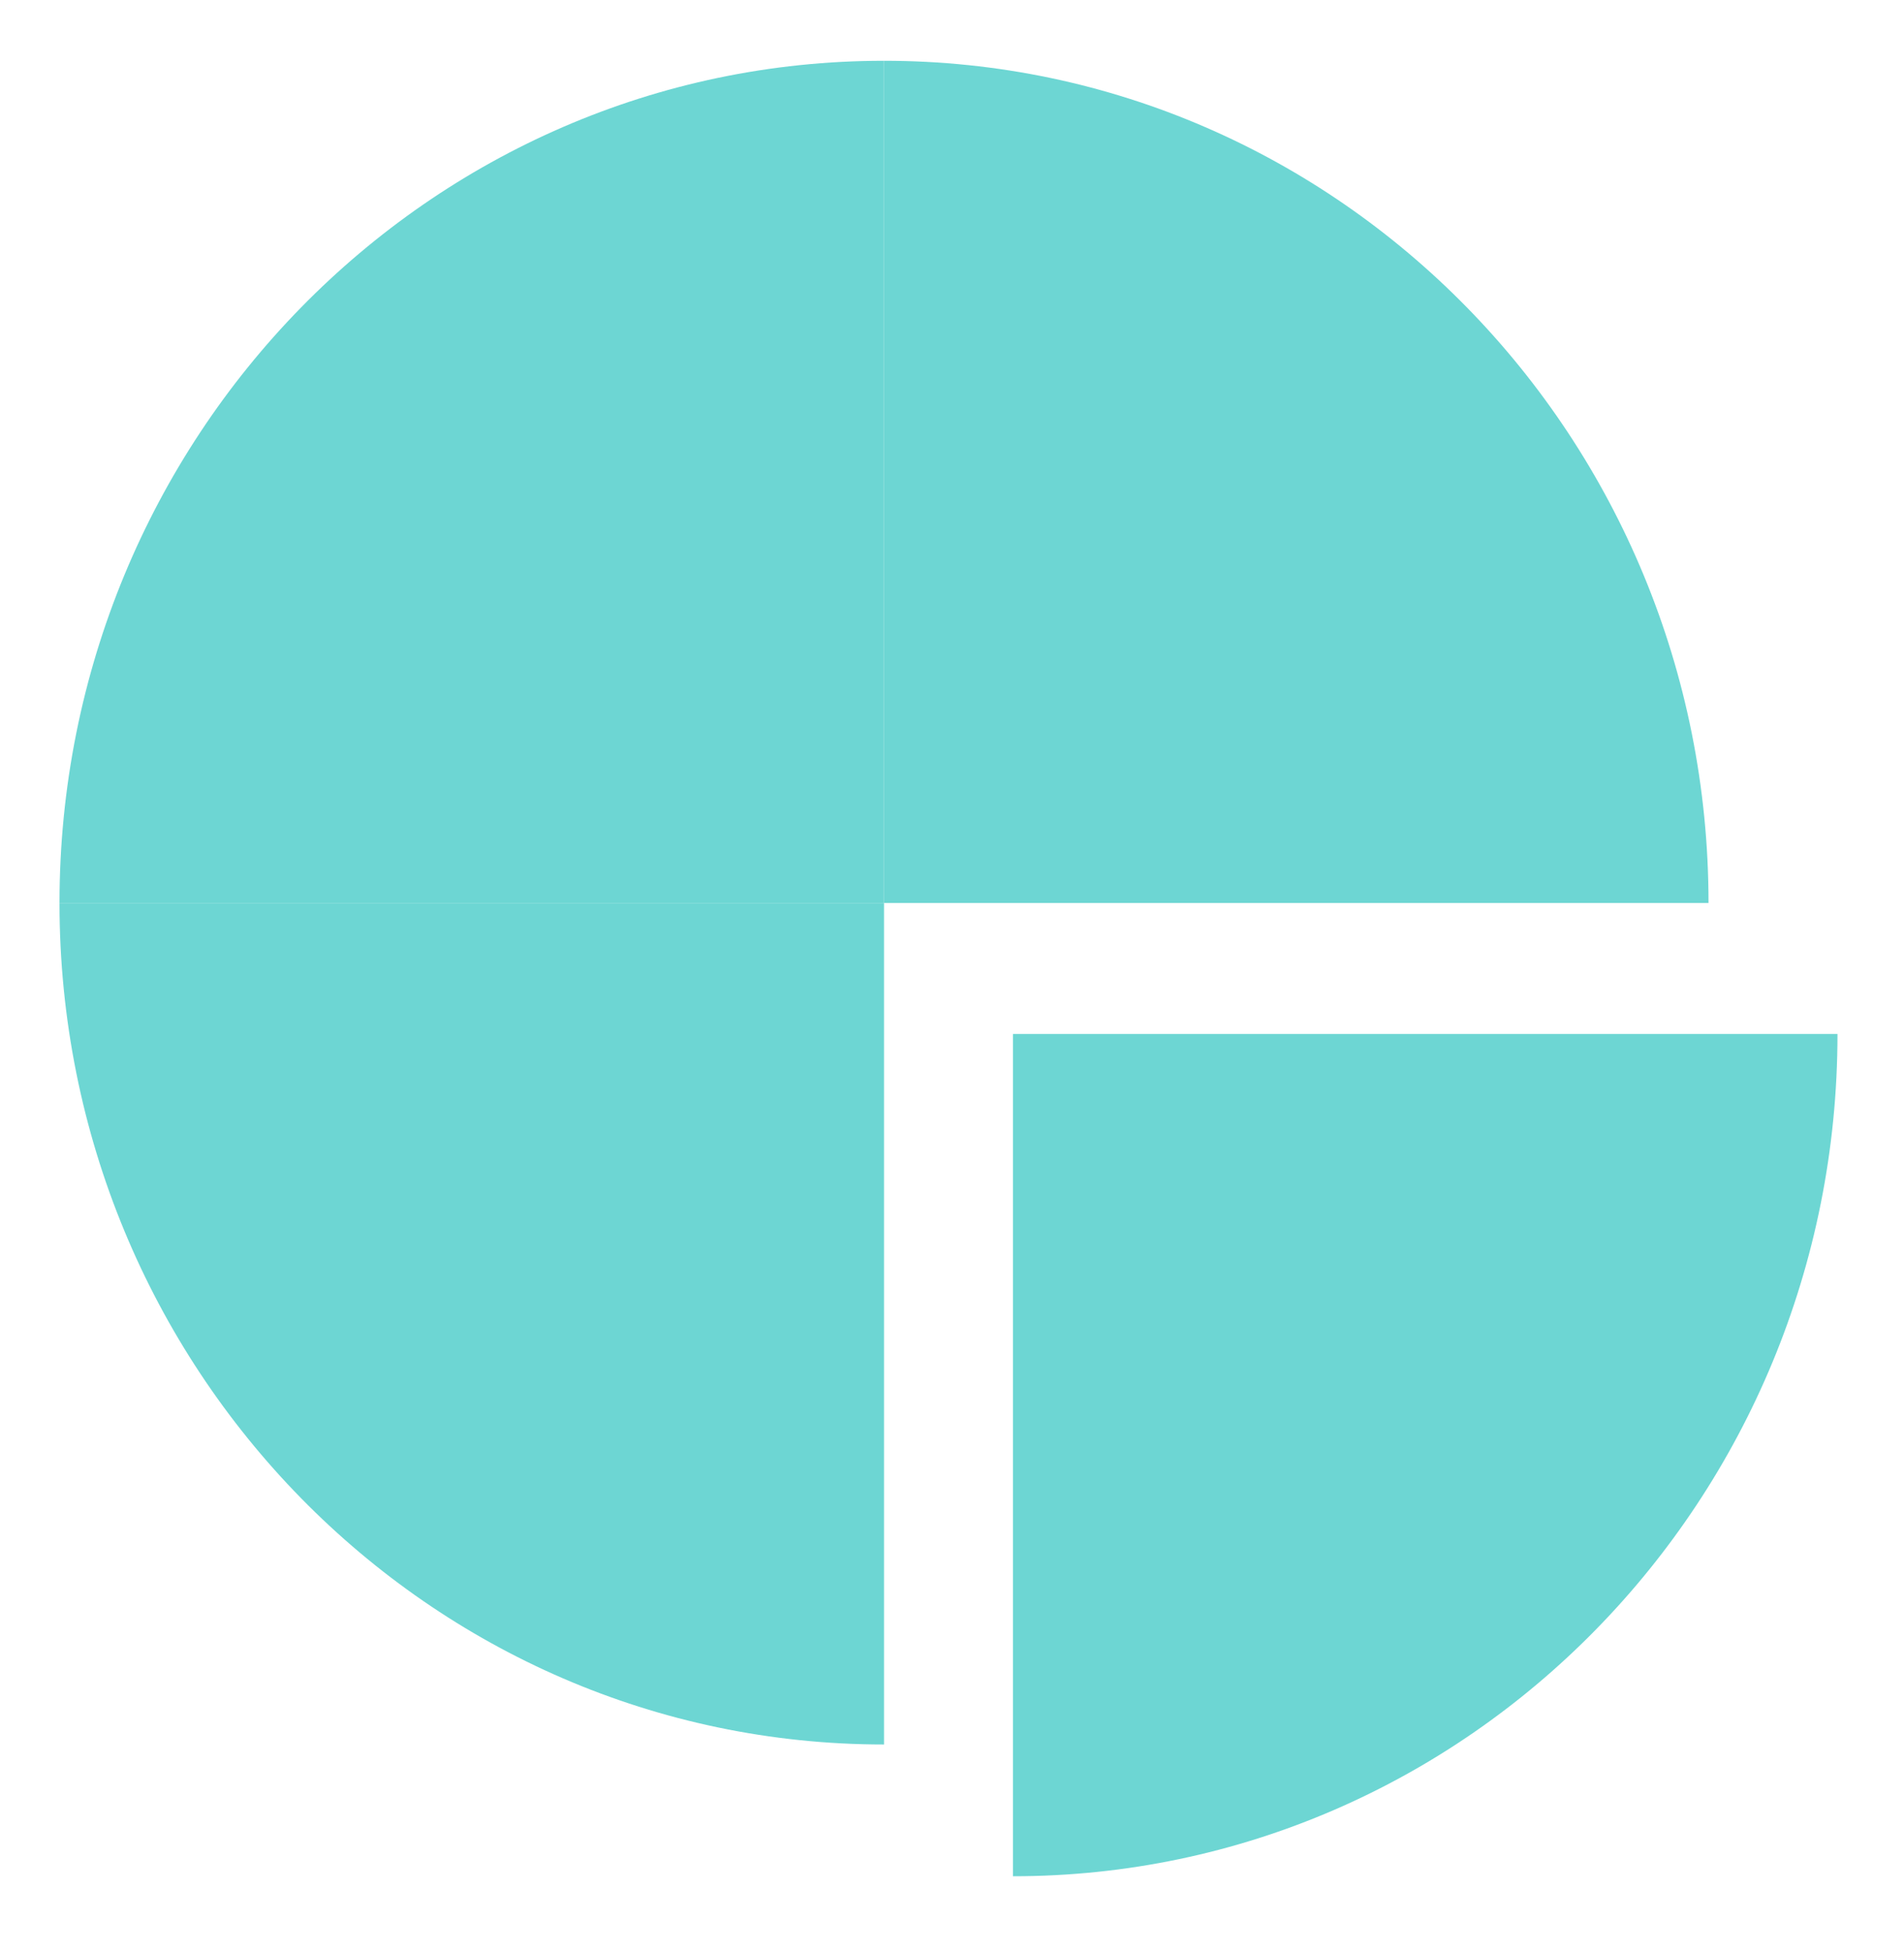
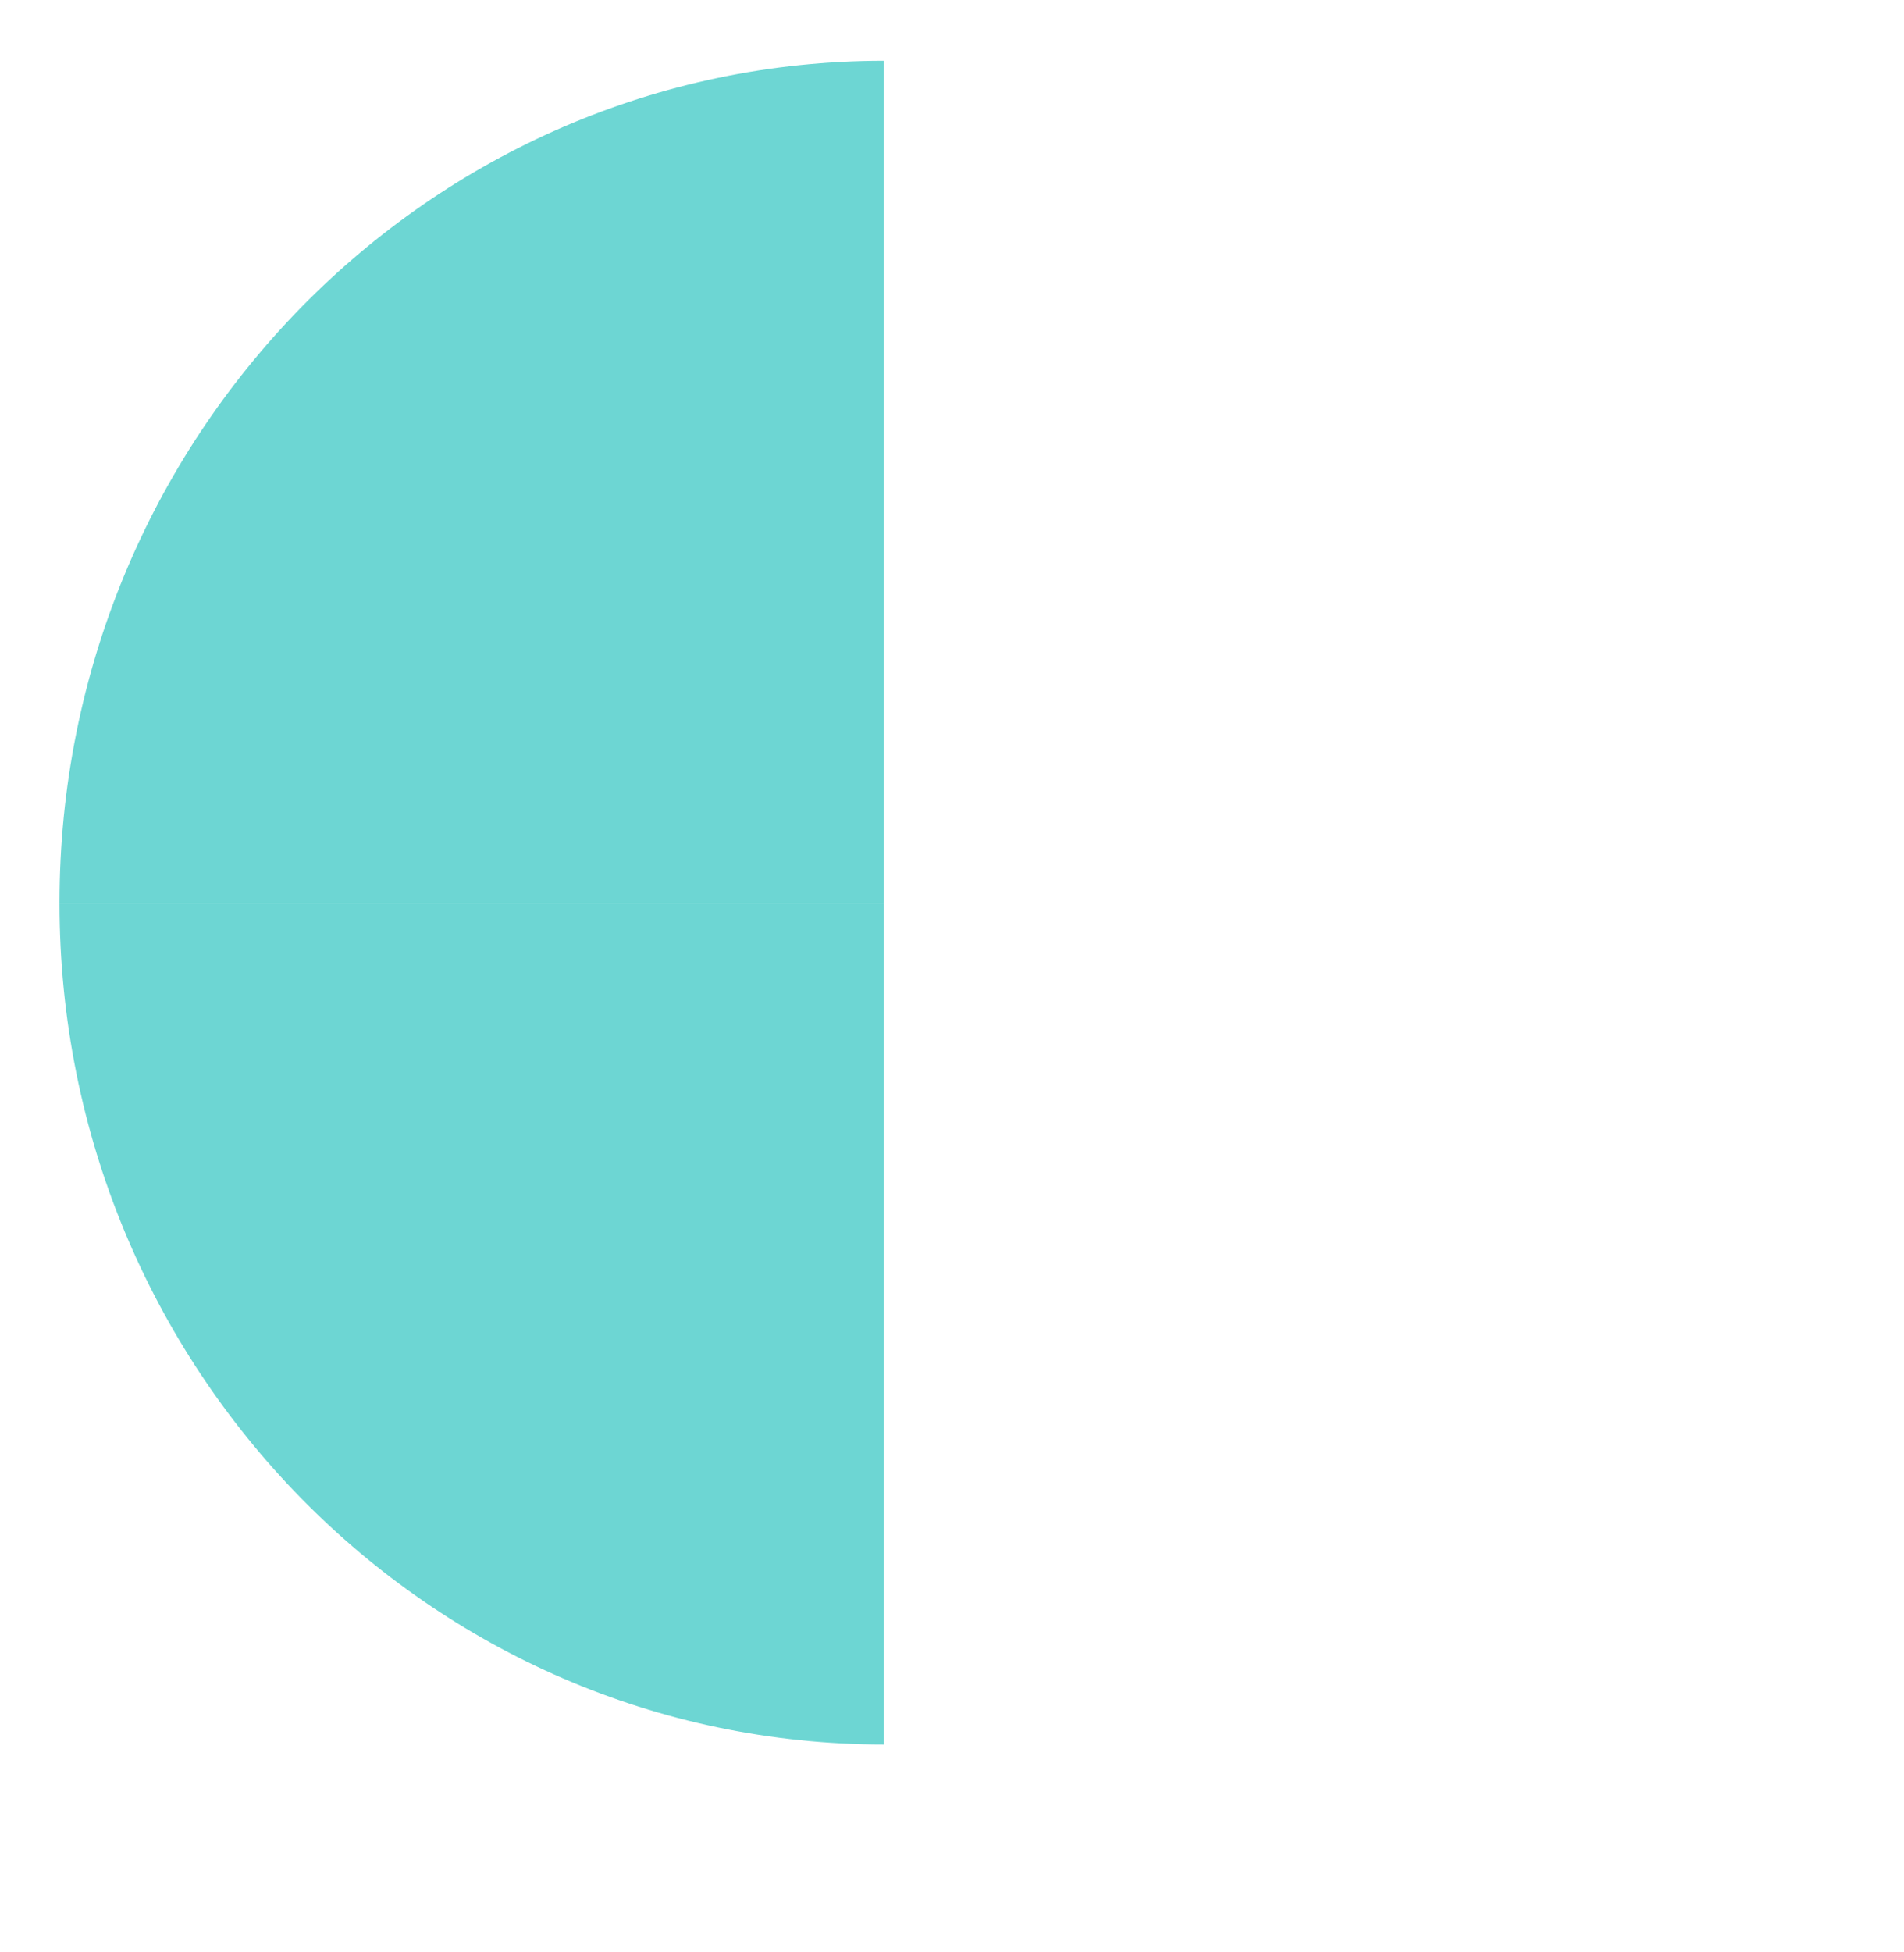
<svg xmlns="http://www.w3.org/2000/svg" width="200" height="205" viewBox="0 0 200 205" fill="none">
-   <path d="M92.858 6.382C45.038 6.382 6.25 45.989 6.25 94.818H92.858V6.382Z" fill="#6DD6D3" />
-   <path d="M92.859 6.382C140.679 6.382 179.467 45.989 179.467 94.818H92.859V6.382Z" fill="#6DD6D3" />
+   <path d="M92.858 6.382C45.038 6.382 6.25 45.989 6.25 94.818H92.858Z" fill="#6DD6D3" />
  <path d="M92.858 183.172C45.038 183.172 6.25 143.648 6.25 94.818H92.858V183.255V183.172Z" fill="#6DD6D3" />
-   <path d="M106.405 197.006C154.225 197.006 193.013 157.399 193.013 108.569H106.405V197.006Z" fill="#6DD6D3" />
</svg>